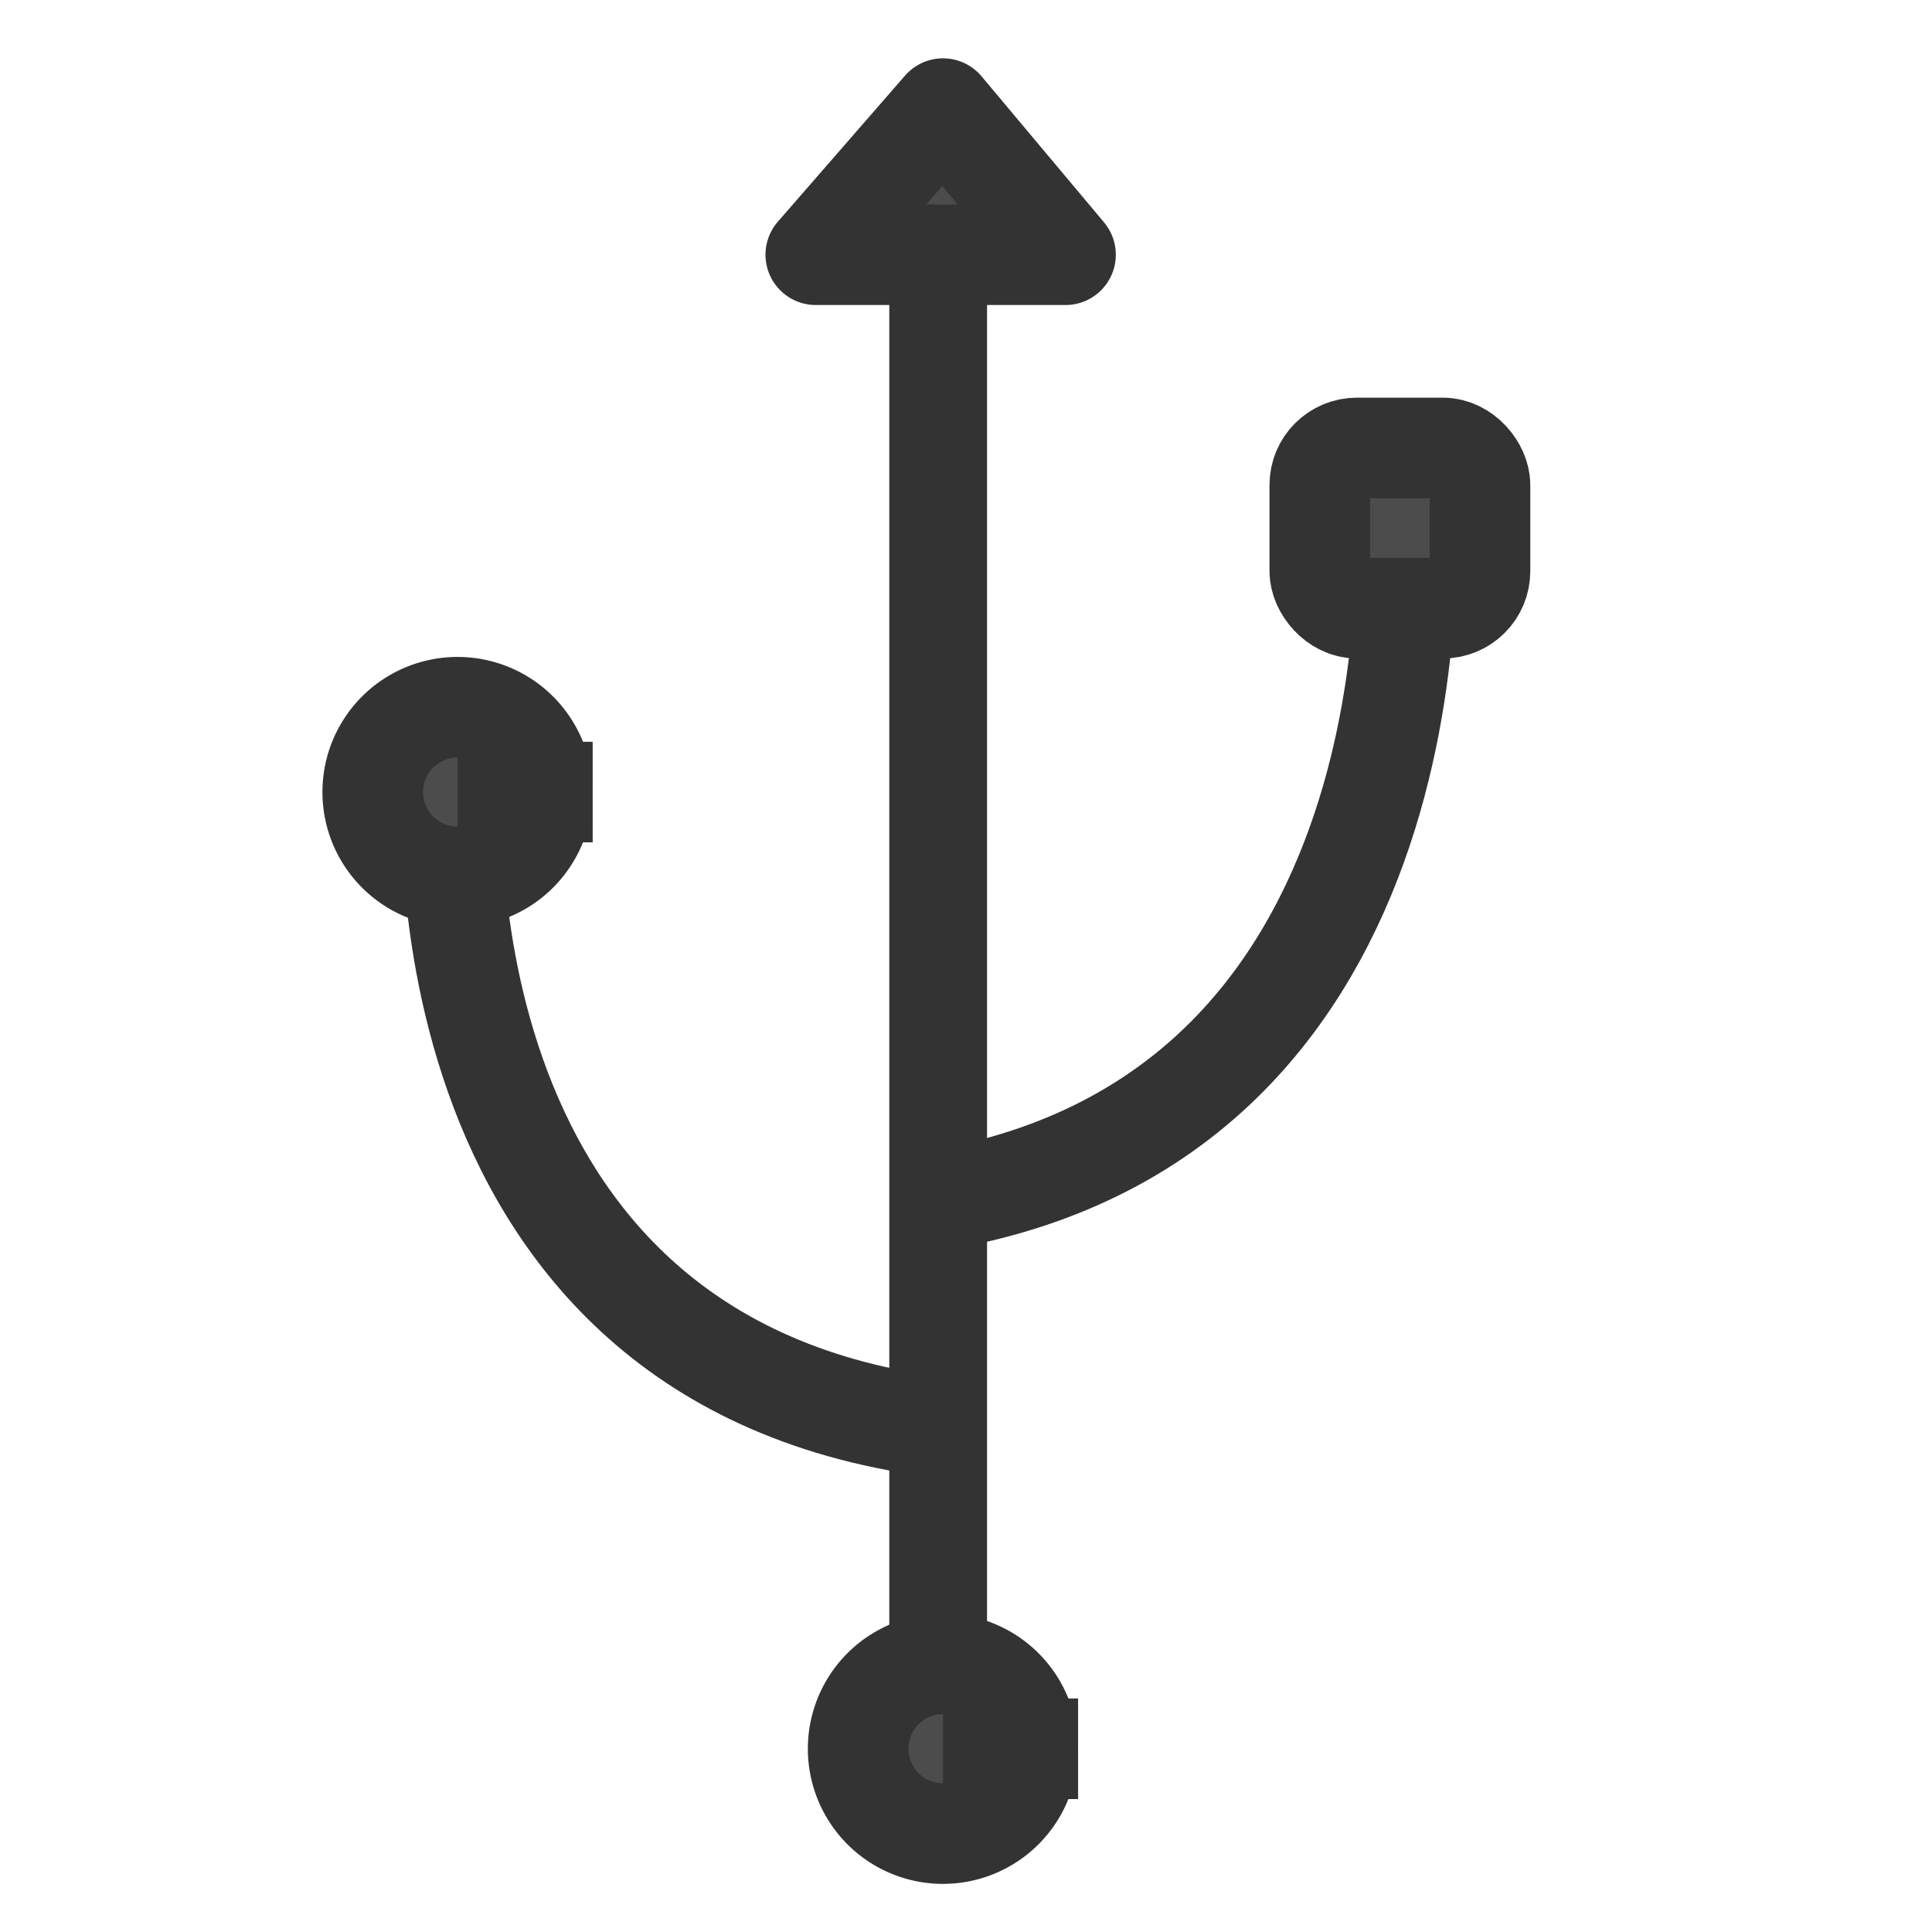
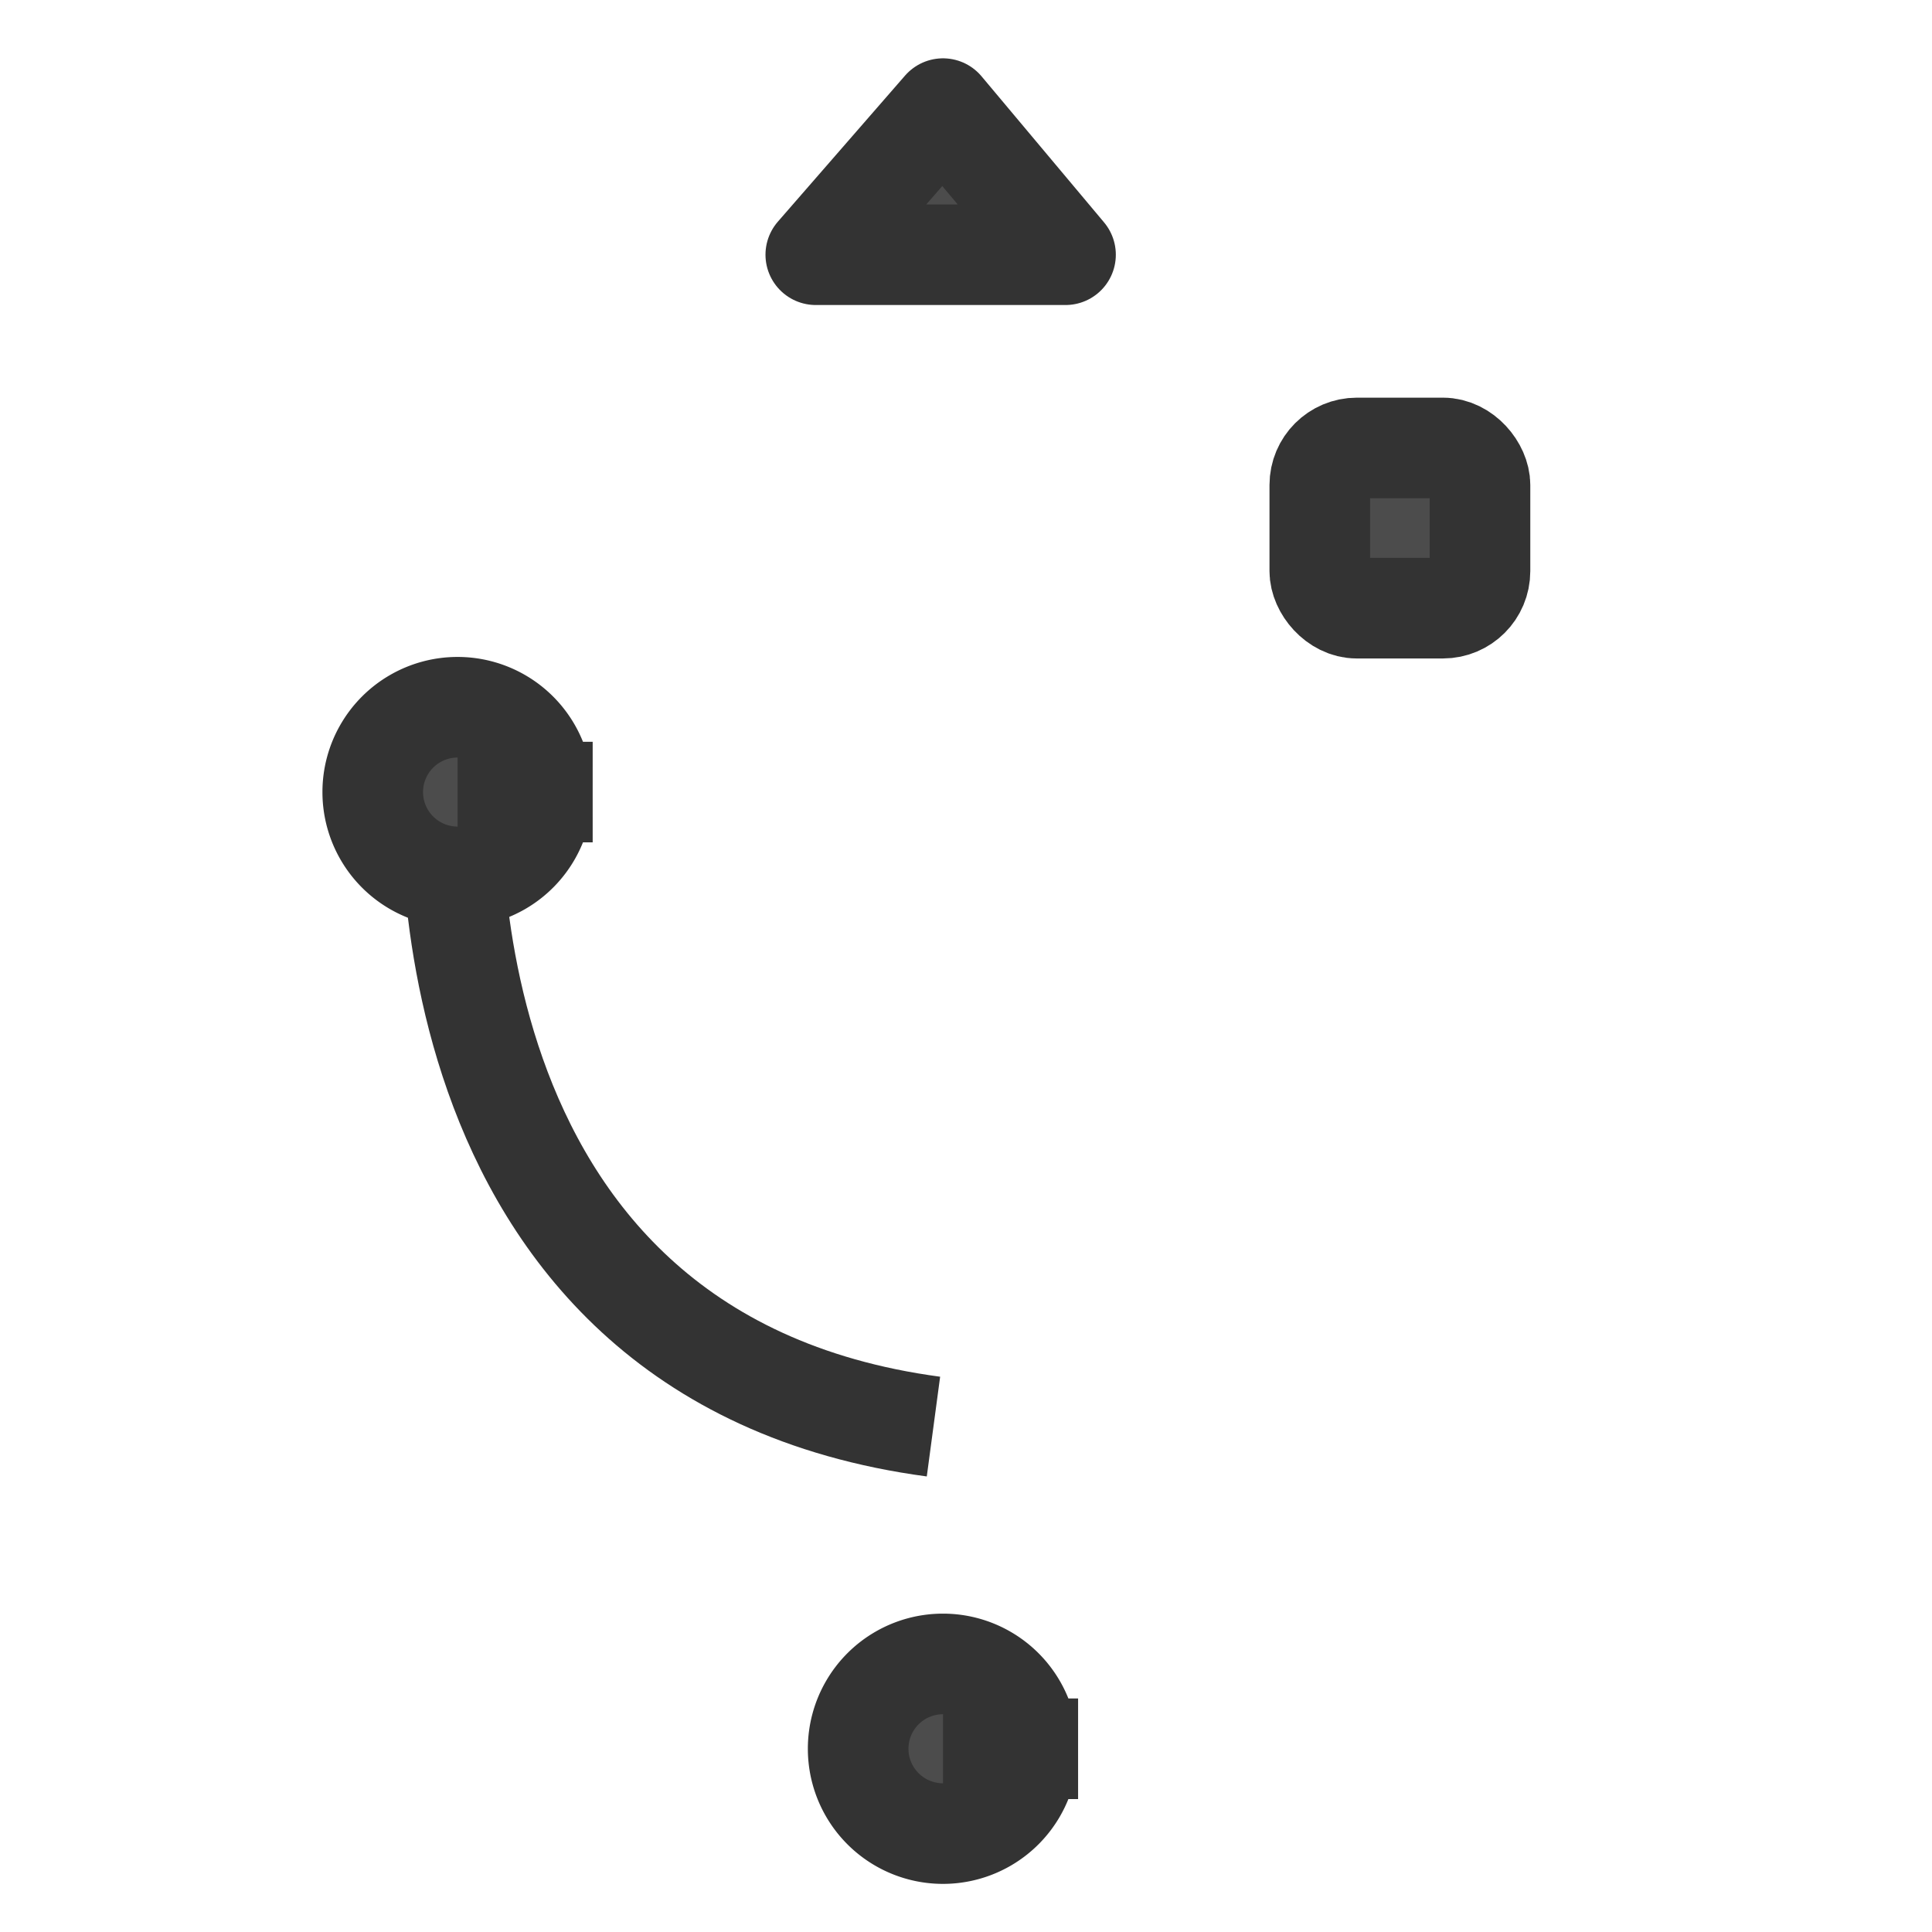
<svg xmlns="http://www.w3.org/2000/svg" xmlns:ns1="http://sodipodi.sourceforge.net/DTD/sodipodi-0.dtd" xmlns:ns2="http://www.inkscape.org/namespaces/inkscape" xmlns:xlink="http://www.w3.org/1999/xlink" version="1.0" x="0" y="0" width="60" height="60" id="svg1" ns1:version="0.32" ns2:version="0.37" ns1:docname="usb.svg" ns1:docbase="/home/danny/flat/scalable/apps">
  <ns1:namedview id="base" pagecolor="#ffffff" bordercolor="#666666" borderopacity="1.0" ns2:pageopacity="0.0" ns2:pageshadow="2" ns2:zoom="9.82388223" ns2:cx="45.6816375" ns2:cy="20.3423531" ns2:window-width="1016" ns2:window-height="685" ns2:window-x="0" ns2:window-y="0" />
  <defs id="defs3">
    <linearGradient id="linearGradient772">
      <stop style="stop-color:#000;stop-opacity:1;" offset="0" id="stop773" />
      <stop style="stop-color:#fff;stop-opacity:1;" offset="1" id="stop774" />
    </linearGradient>
    <linearGradient xlink:href="#linearGradient772" id="linearGradient775" />
  </defs>
-   <path style="font-size:12;fill:none;fill-opacity:0.75;fill-rule:evenodd;stroke:#333333;stroke-width:2.64;stroke-dasharray:none;" d="M 27.357 9.74 L 27.357 48.421 " id="path767" transform="matrix(1.15,0,0,1.218,-2.325,-4.245)" ns1:stroke-cmyk="(0 0 0 0.8)" />
  <path style="font-size:12;fill:none;fill-opacity:0.75;fill-rule:evenodd;stroke:#333333;stroke-width:2.717;stroke-dasharray:none;" d="M 27.23 37.439 C 12.979 35.531 14.251 19.88 14.251 19.88 " id="path768" ns1:nodetypes="cc" transform="matrix(1.15,0,0,1.15,-2.325,1.249)" ns1:stroke-cmyk="(0 0 0 0.8)" />
-   <path style="font-size:12;fill:none;fill-opacity:0.75;fill-rule:evenodd;stroke:#333333;stroke-width:2.717;stroke-dasharray:none;" d="M 27.611 31.537 C 41.353 28.992 39.954 12.705 39.954 12.705 " id="path769" ns1:nodetypes="cc" transform="matrix(1.15,0,0,1.15,-2.325,0.956)" ns1:stroke-cmyk="(0 0 0 0.8)" />
  <path style="font-size:12;fill:#4c4c4c;fill-rule:evenodd;stroke:#333333;stroke-width:2.717;stroke-linecap:round;stroke-linejoin:round;stroke-dasharray:none;fill-opacity:1;" d="M 8.907 17.629 L 15.651 17.629 L 12.342 13.684 L 8.907 17.629 z " id="path770" ns1:nodetypes="cccc" transform="matrix(1.15,0,0,1.15,15.092,-12.363)" ns1:stroke-cmyk="(0 0 0 0.8)" />
  <path ns1:type="arc" style="font-size:12;fill:#4c4c4c;fill-rule:evenodd;stroke:#333333;stroke-width:2.717;stroke-dasharray:none;fill-opacity:1;" id="path771" ns1:cx="12.46961212" ns1:cy="7.32225132" ns1:rx="2.29033685" ns1:ry="2.29033685" d="M 14.76 7.322 A 2.29 2.29 0 1 0 10.179,7.322 A 2.29 2.29 0 1 0 14.76 7.322 L 12.47 7.322 z" transform="matrix(1.15,0,0,1.15,14.945,45.889)" ns1:stroke-cmyk="(0 0 0 0.8)" />
  <path ns1:type="arc" style="font-size:12;fill:#4c4c4c;fill-rule:evenodd;stroke:#333333;stroke-width:2.717;stroke-dasharray:none;fill-opacity:1;" id="path772" ns1:cx="12.46961212" ns1:cy="7.32225132" ns1:rx="2.29033685" ns1:ry="2.29033685" d="M 14.76 7.322 A 2.29 2.29 0 1 0 10.179,7.322 A 2.29 2.29 0 1 0 14.76 7.322 L 12.47 7.322 z" transform="matrix(1.15,0,0,1.15,-0.13,16.178)" ns1:stroke-cmyk="(0 0 0 0.8)" />
  <rect style="font-size:12;fill:#4c4c4c;fill-rule:evenodd;stroke:#333333;stroke-width:2.717;stroke-dasharray:none;fill-opacity:1;" id="rect773" width="4.326" height="4.326" x="37.536" y="12.921" transform="matrix(1.15,0,0,1.15,-2.179,-0.947)" rx="1" ns1:stroke-cmyk="(0 0 0 0.8)" />
</svg>